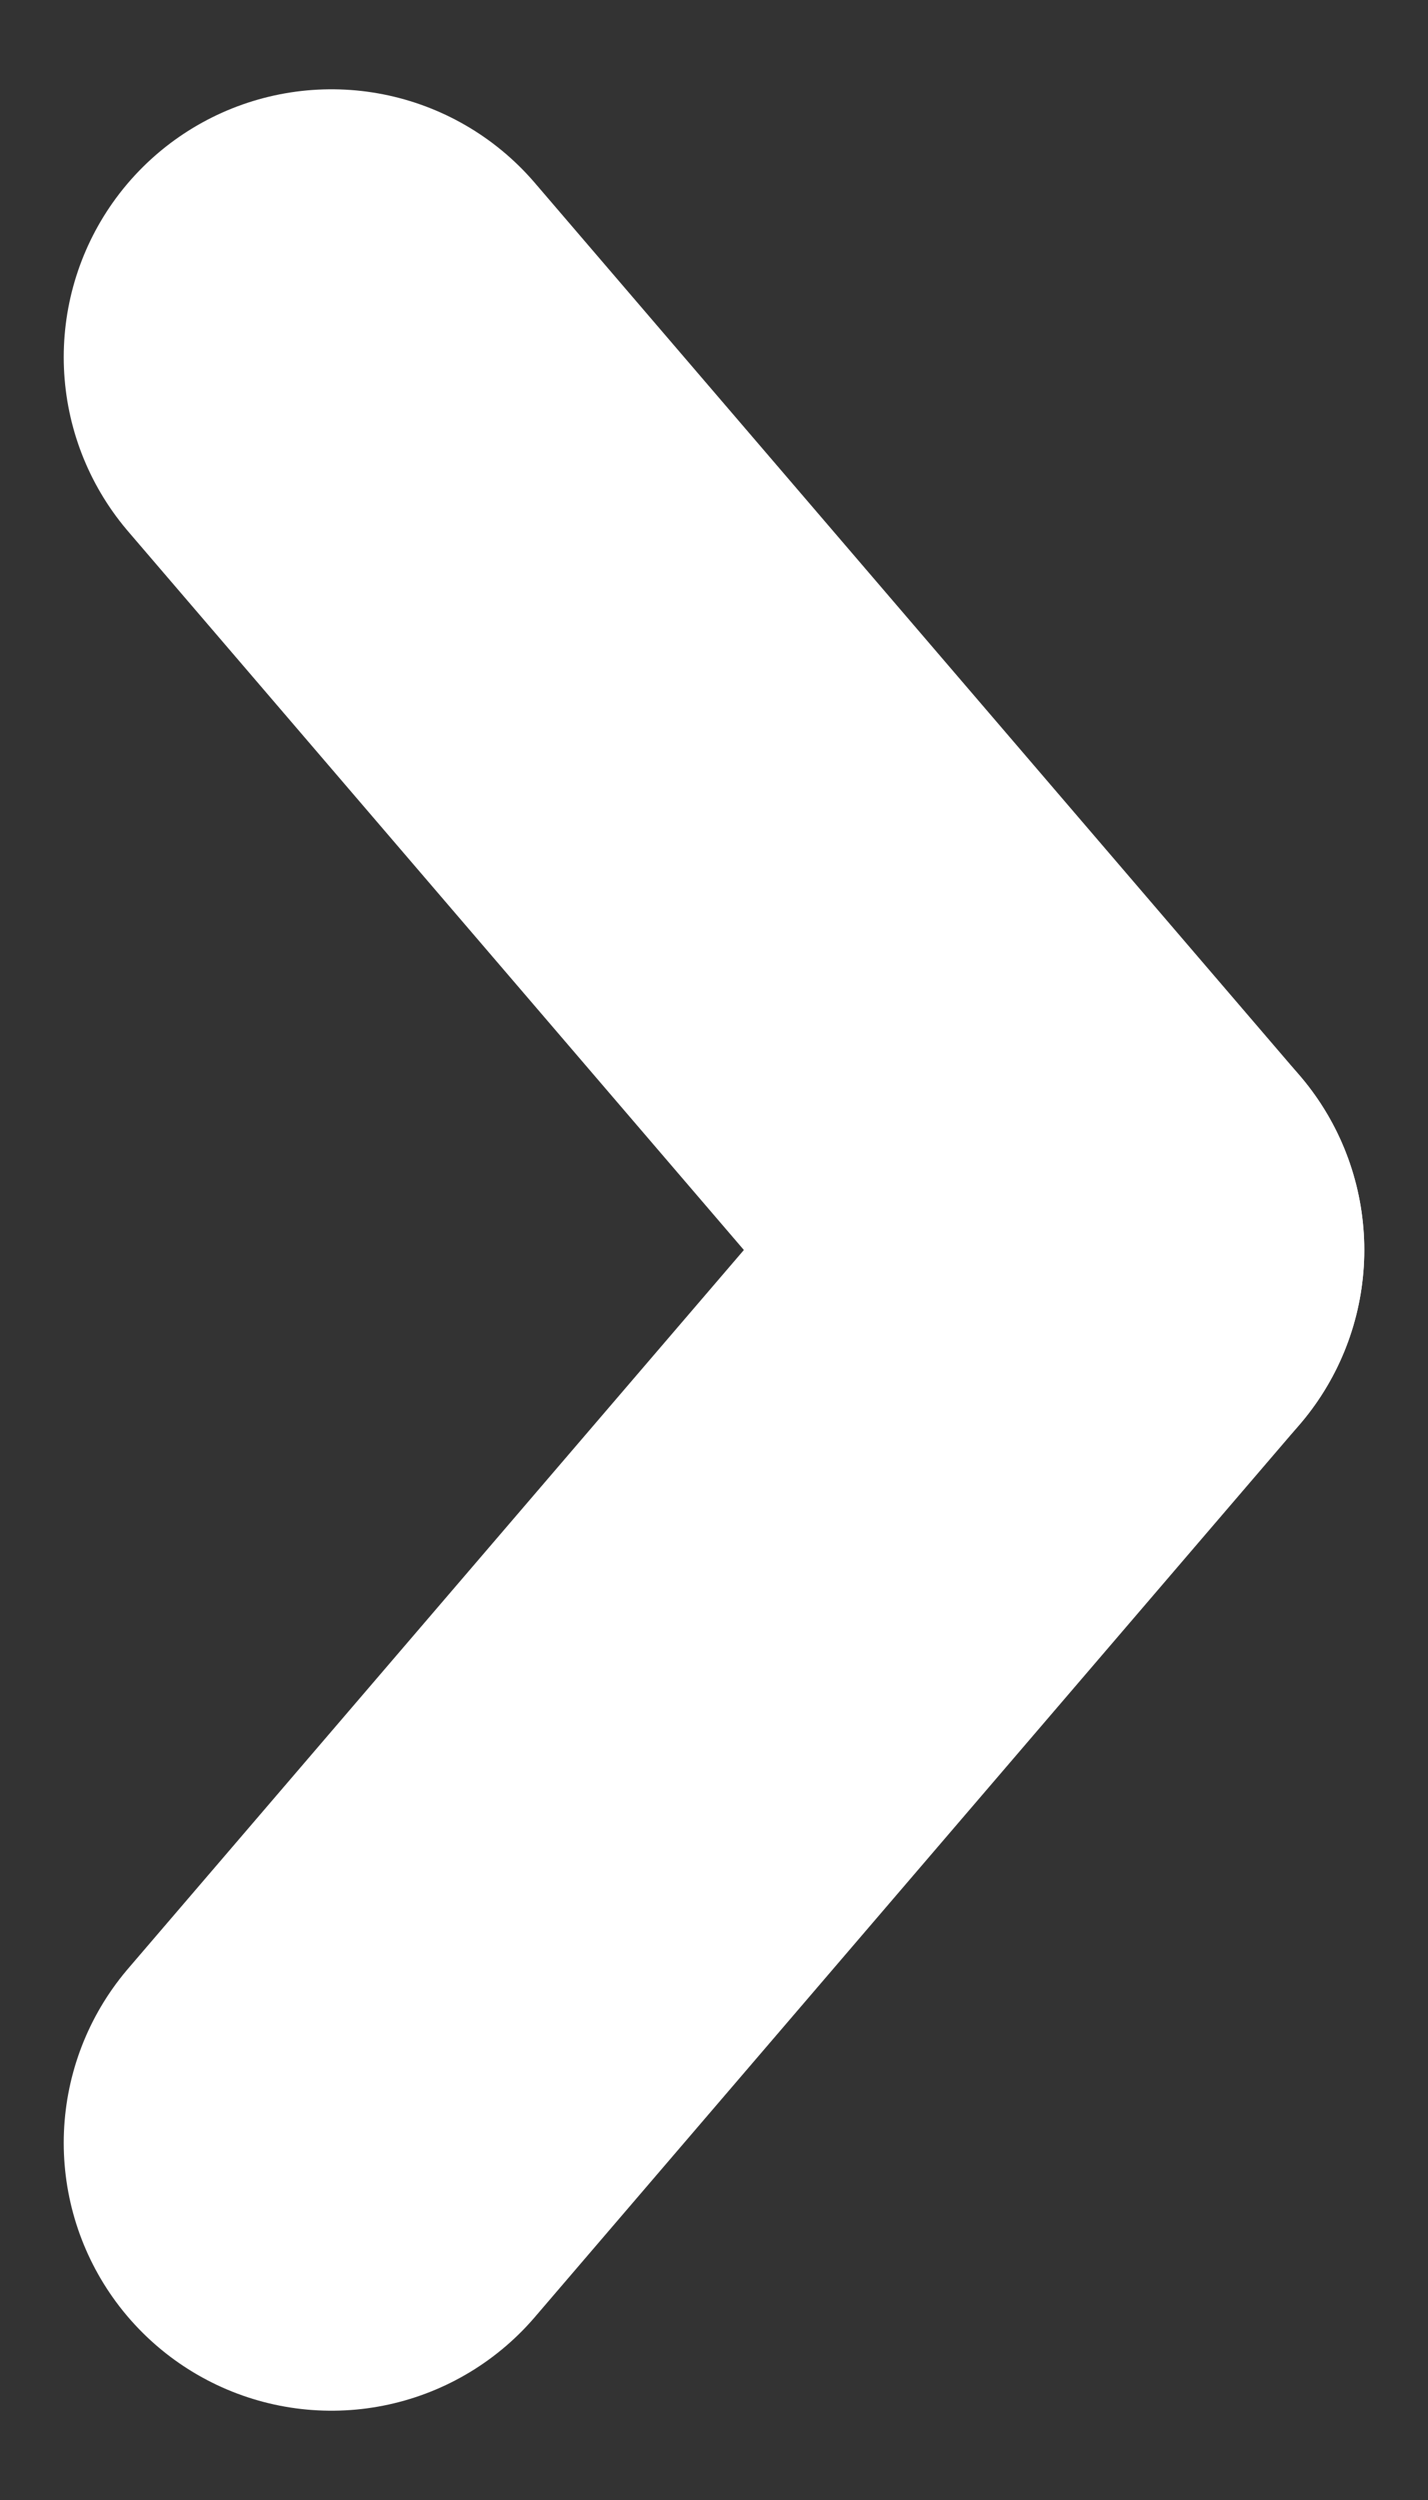
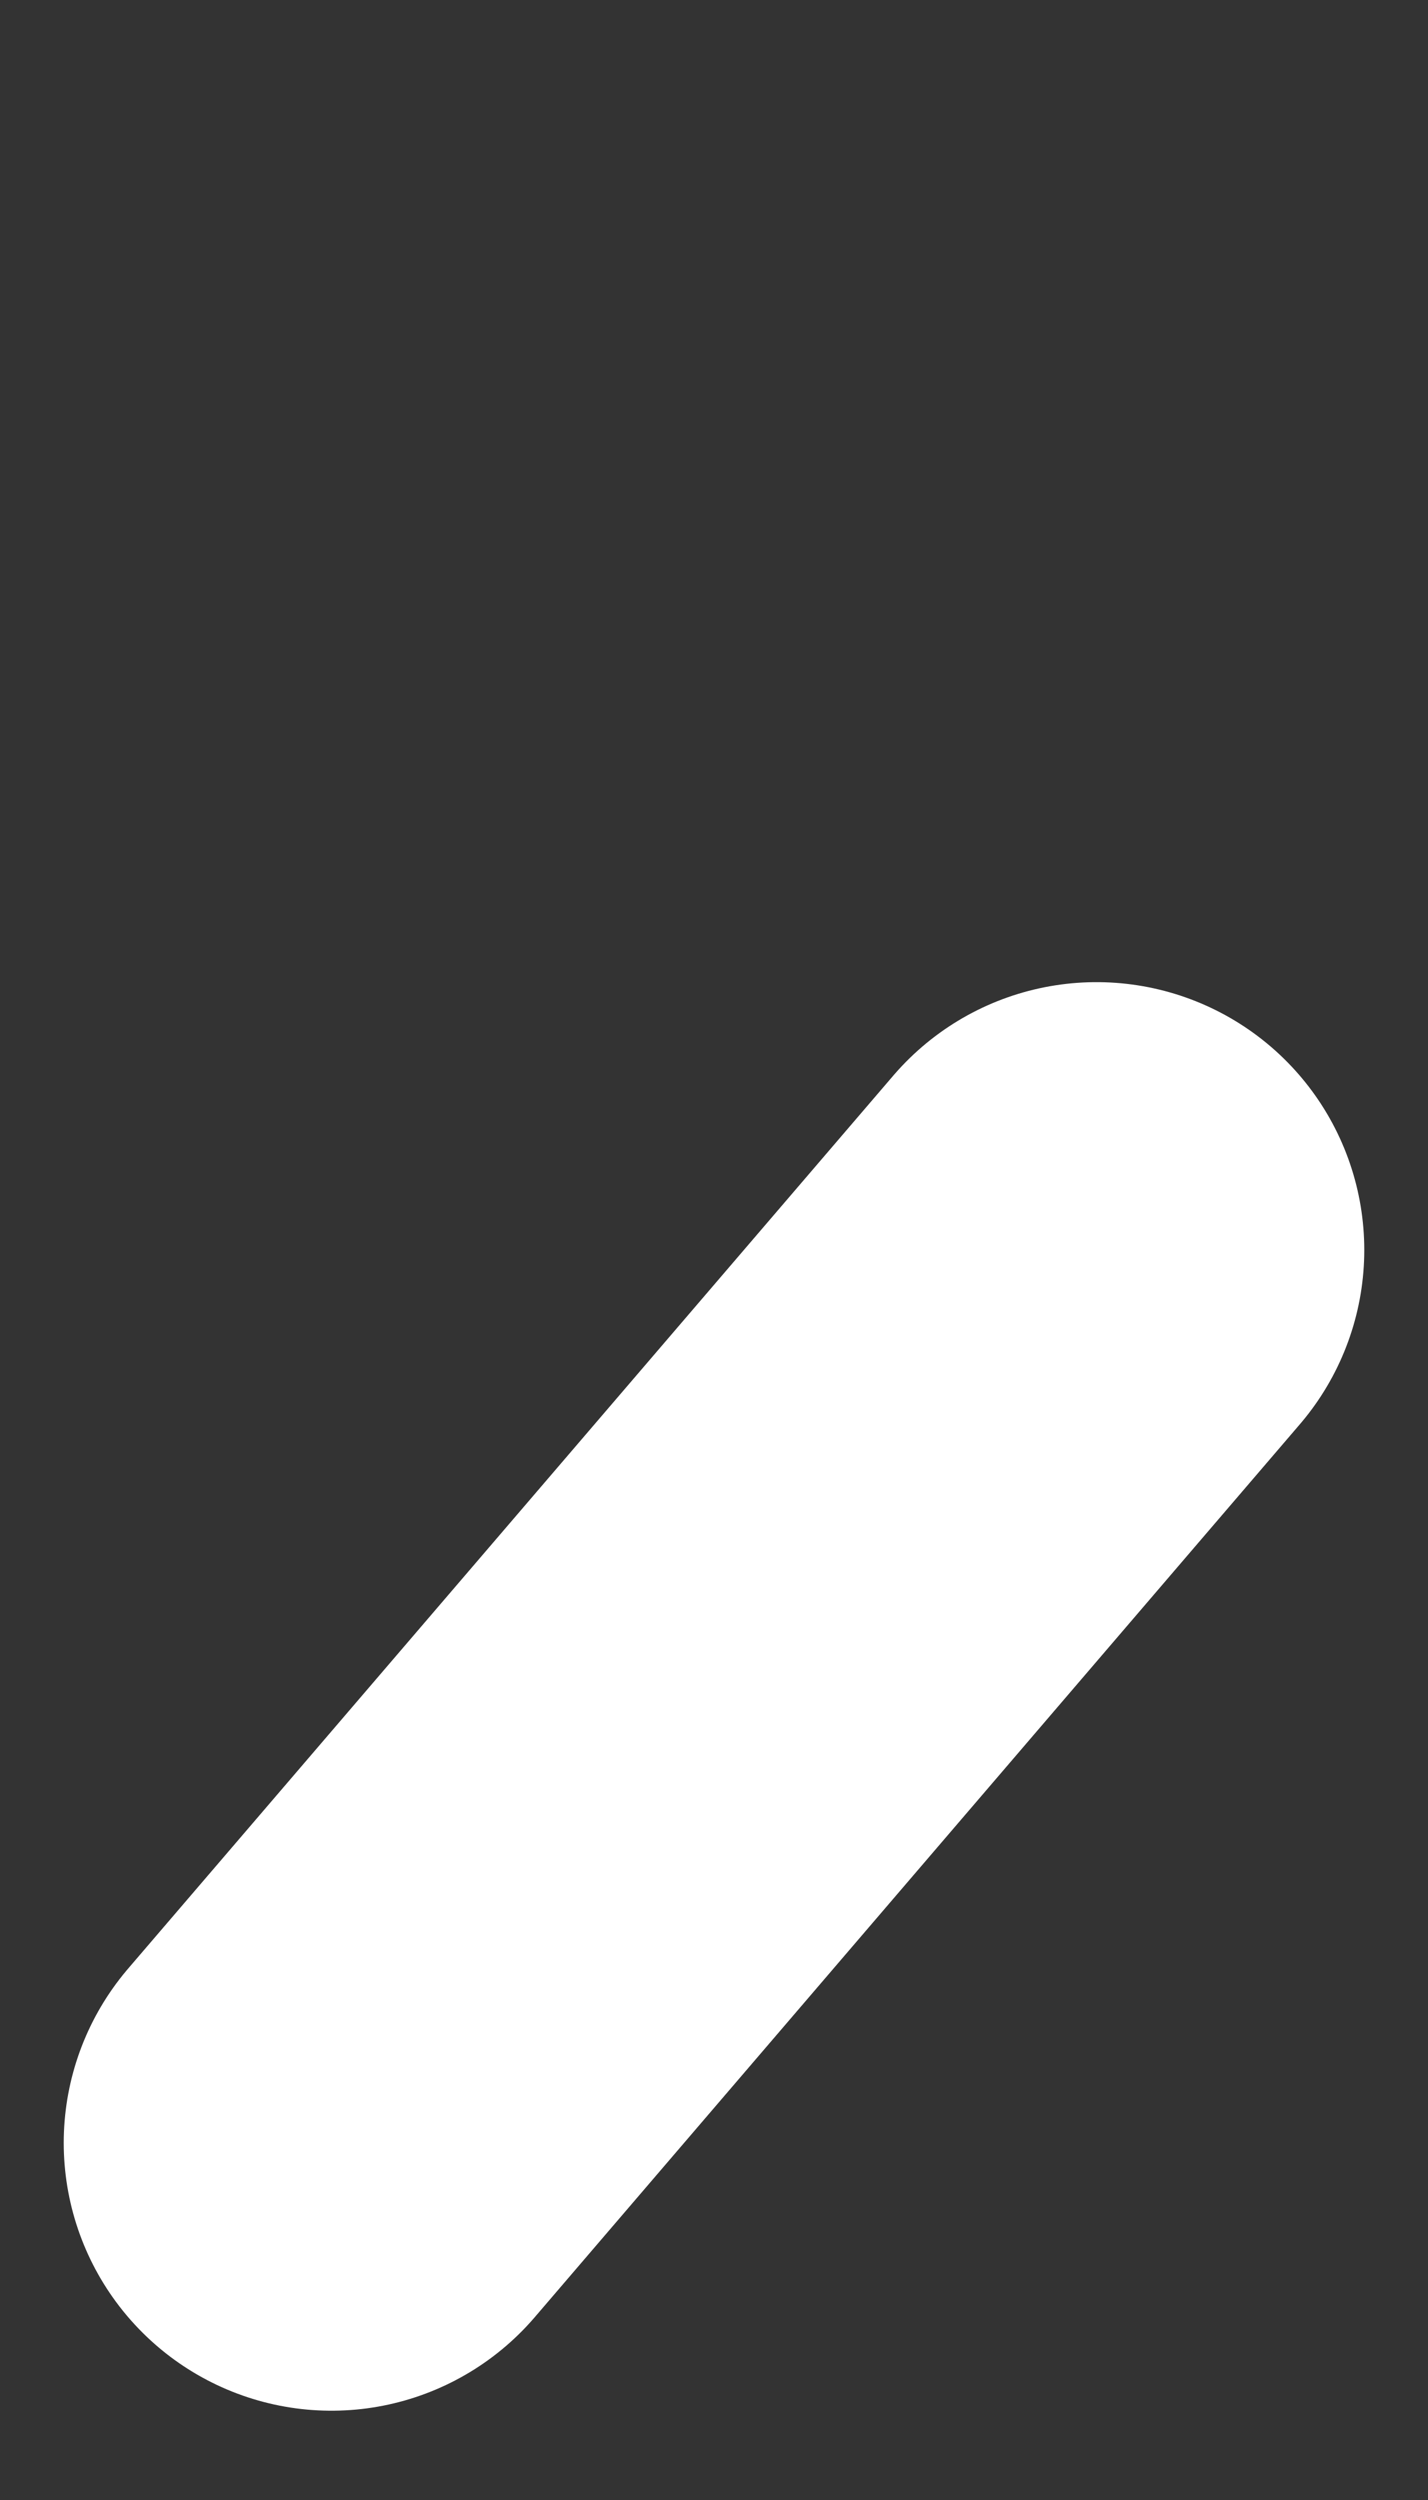
<svg xmlns="http://www.w3.org/2000/svg" width="8" height="14" viewBox="0 0 8 14" fill="none">
  <rect x="0" y="0" width="8" height="14" fill="#333333" stroke="none" />
-   <path d="M6.143 7L1.857 2" stroke="white" stroke-width="3" stroke-linecap="round" />
  <path d="M6.143 7L1.857 12" stroke="white" stroke-width="3" stroke-linecap="round" />
</svg>